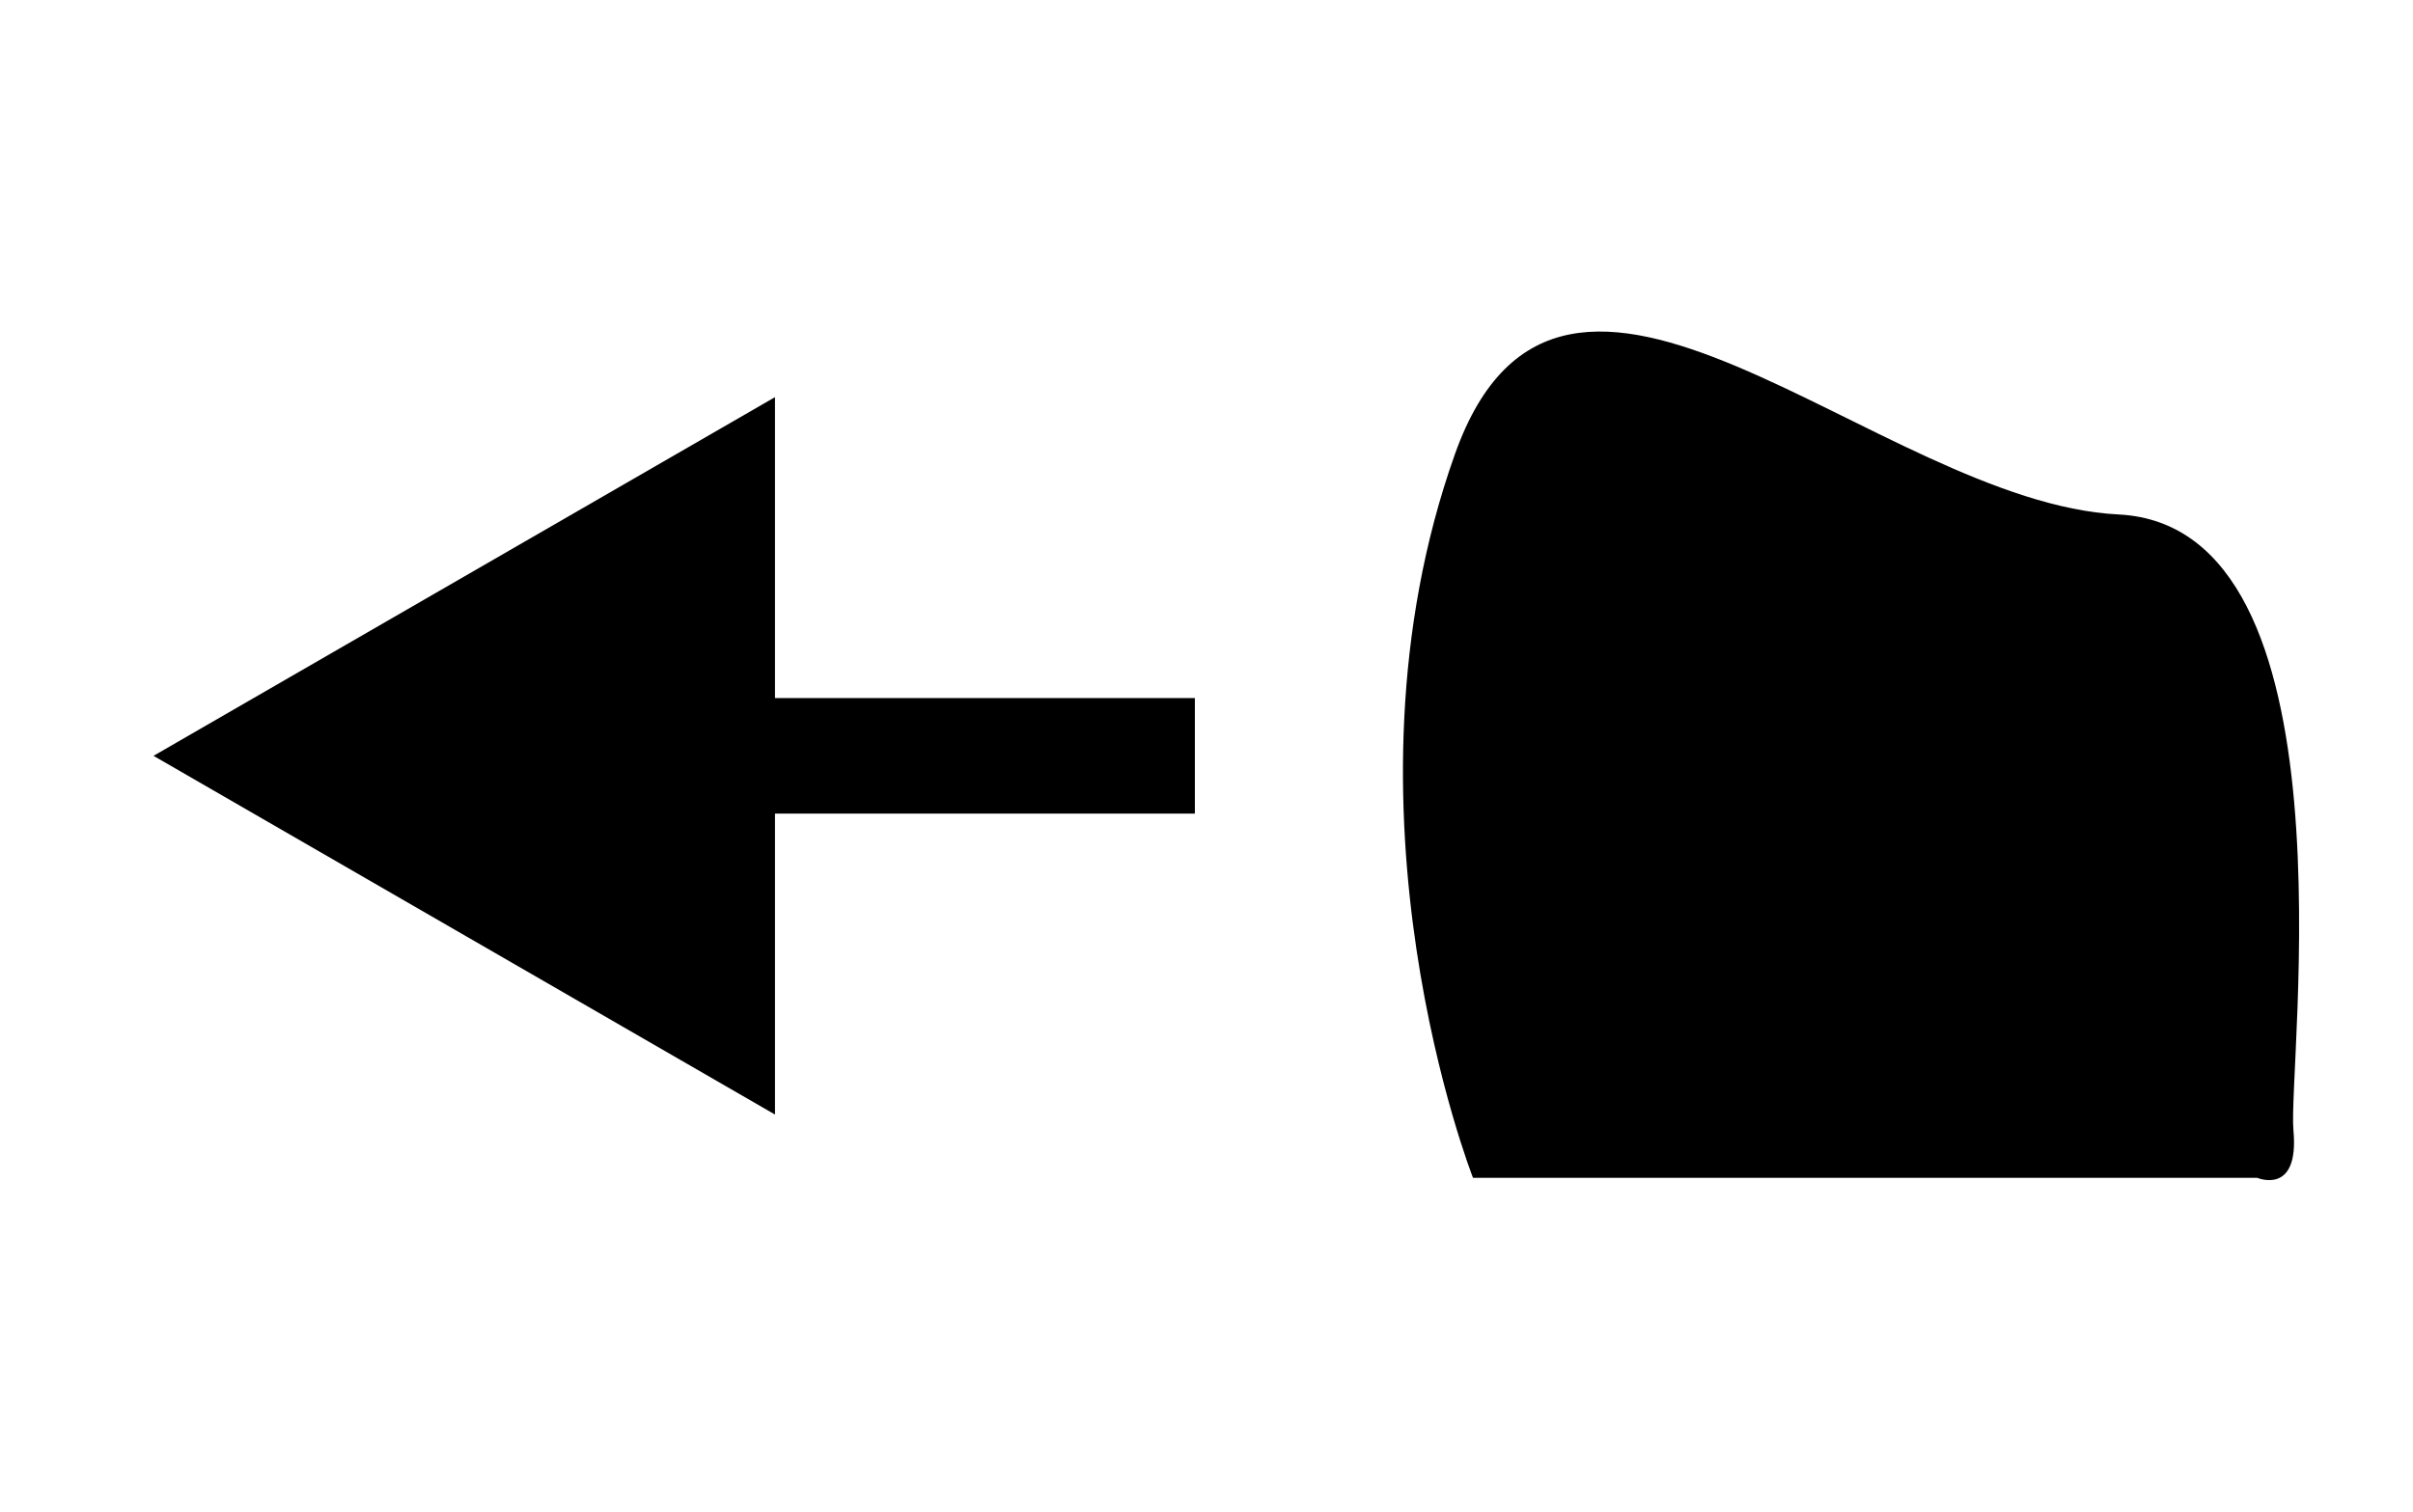
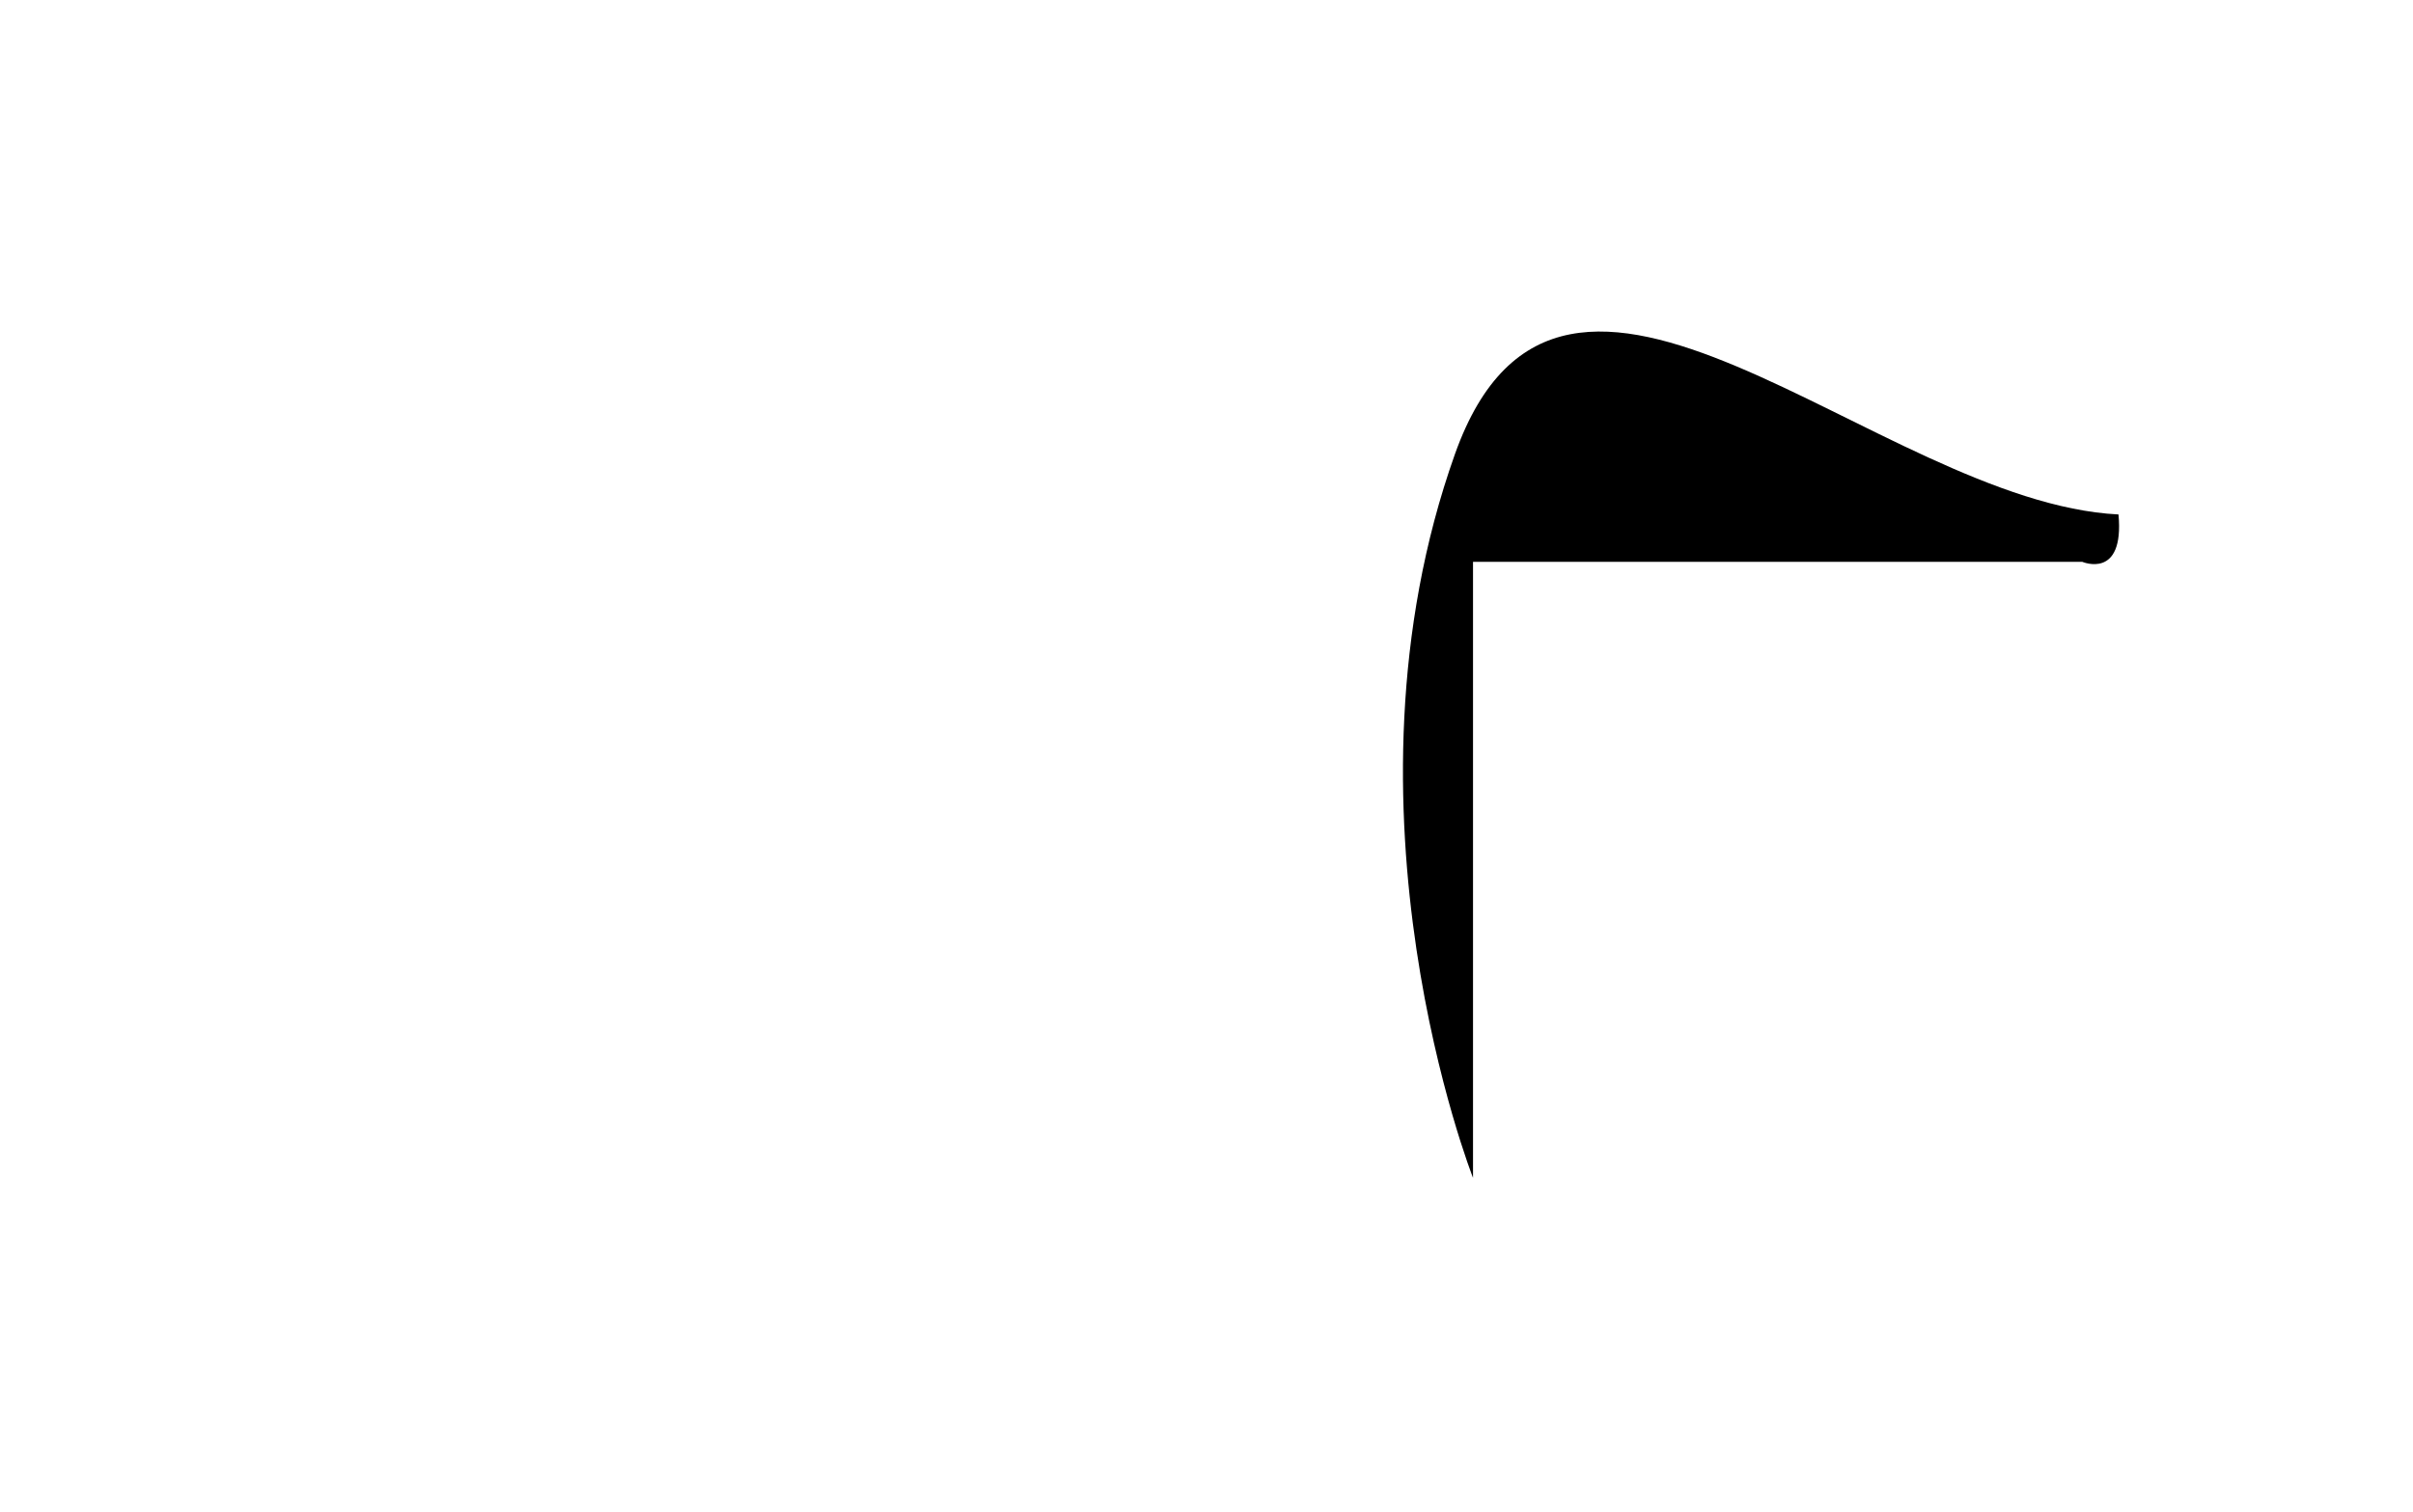
<svg xmlns="http://www.w3.org/2000/svg" version="1.1" id="Слой_1" x="0px" y="0px" viewBox="0 0 100 62.667" enable-background="new 0 0 100 62.667" xml:space="preserve">
  <g>
    <g>
-       <polygon points="6.362,31.333 32.117,46.203 32.117,33.727 49.518,33.727 49.518,28.939     32.117,28.939 32.117,16.464   " />
-     </g>
+       </g>
  </g>
-   <path d="M61.045,48.827c0,0-6-15.25-0.75-30c4.462-12.536,17.5,2,27.5,2.5s7,22.822,7.25,25.536  c0.25,2.714-1.5,1.964-1.5,1.964H61.045z" />
+   <path d="M61.045,48.827c0,0-6-15.25-0.75-30c4.462-12.536,17.5,2,27.5,2.5c0.25,2.714-1.5,1.964-1.5,1.964H61.045z" />
</svg>